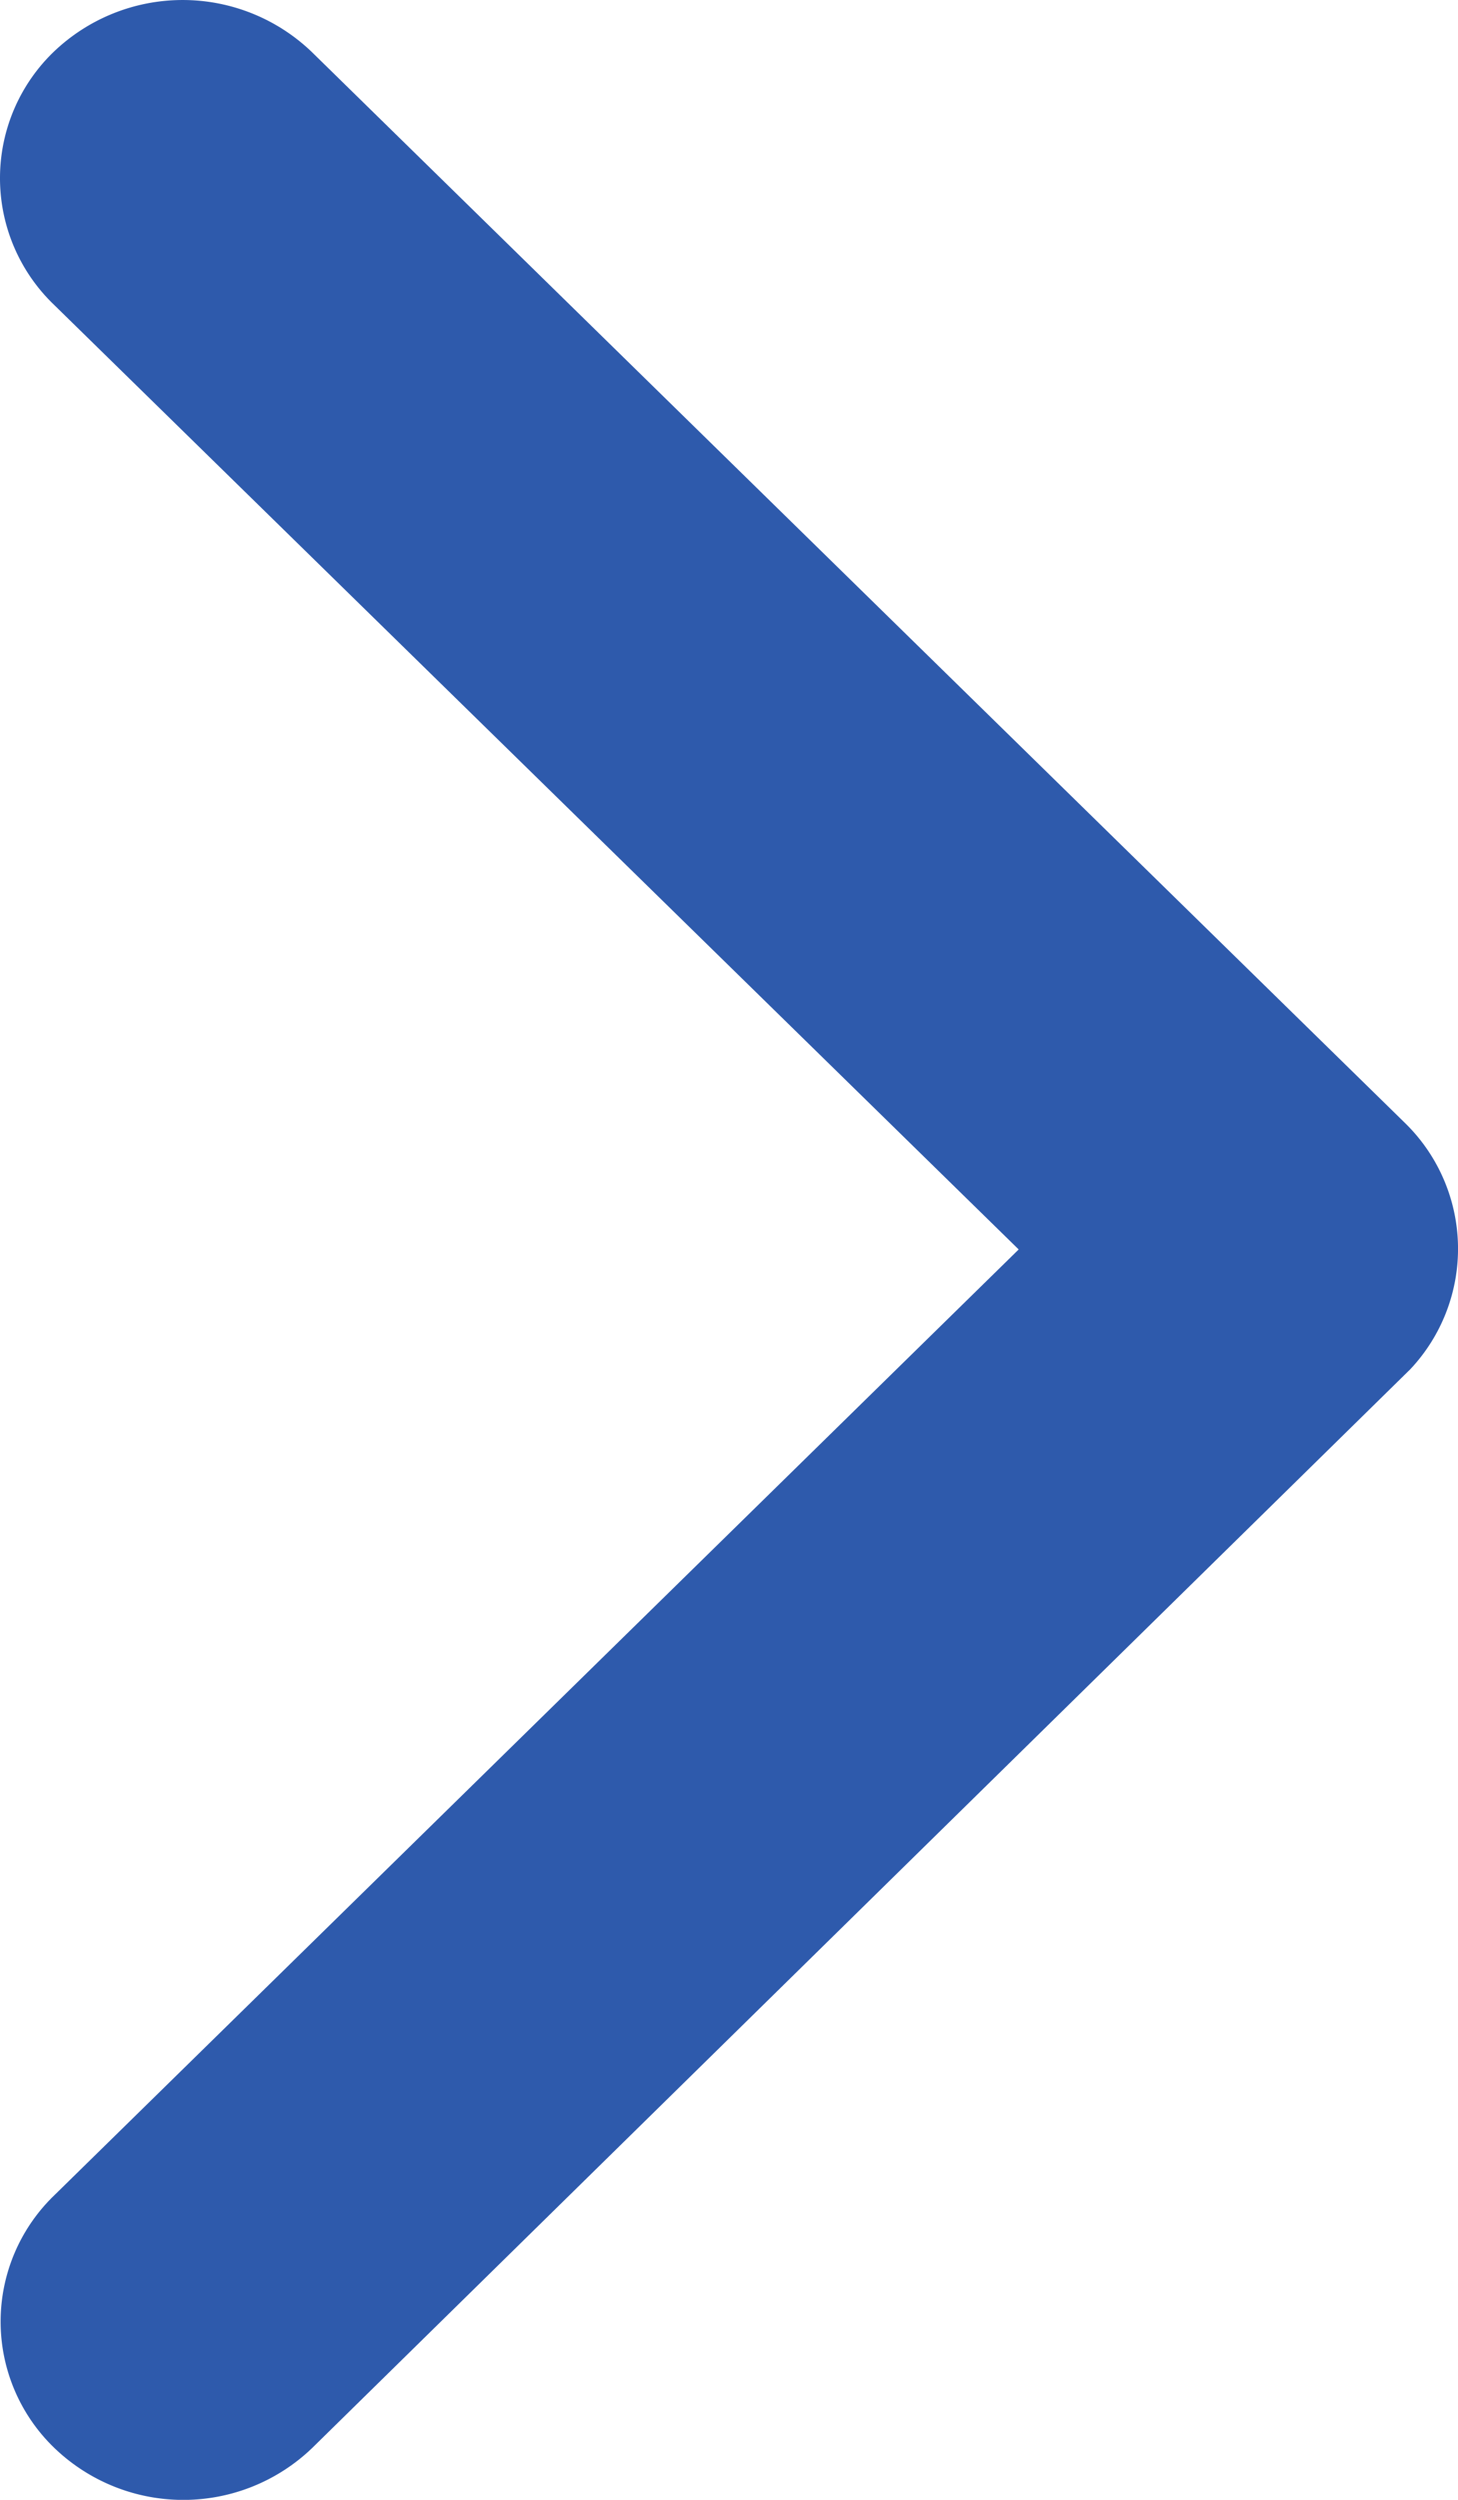
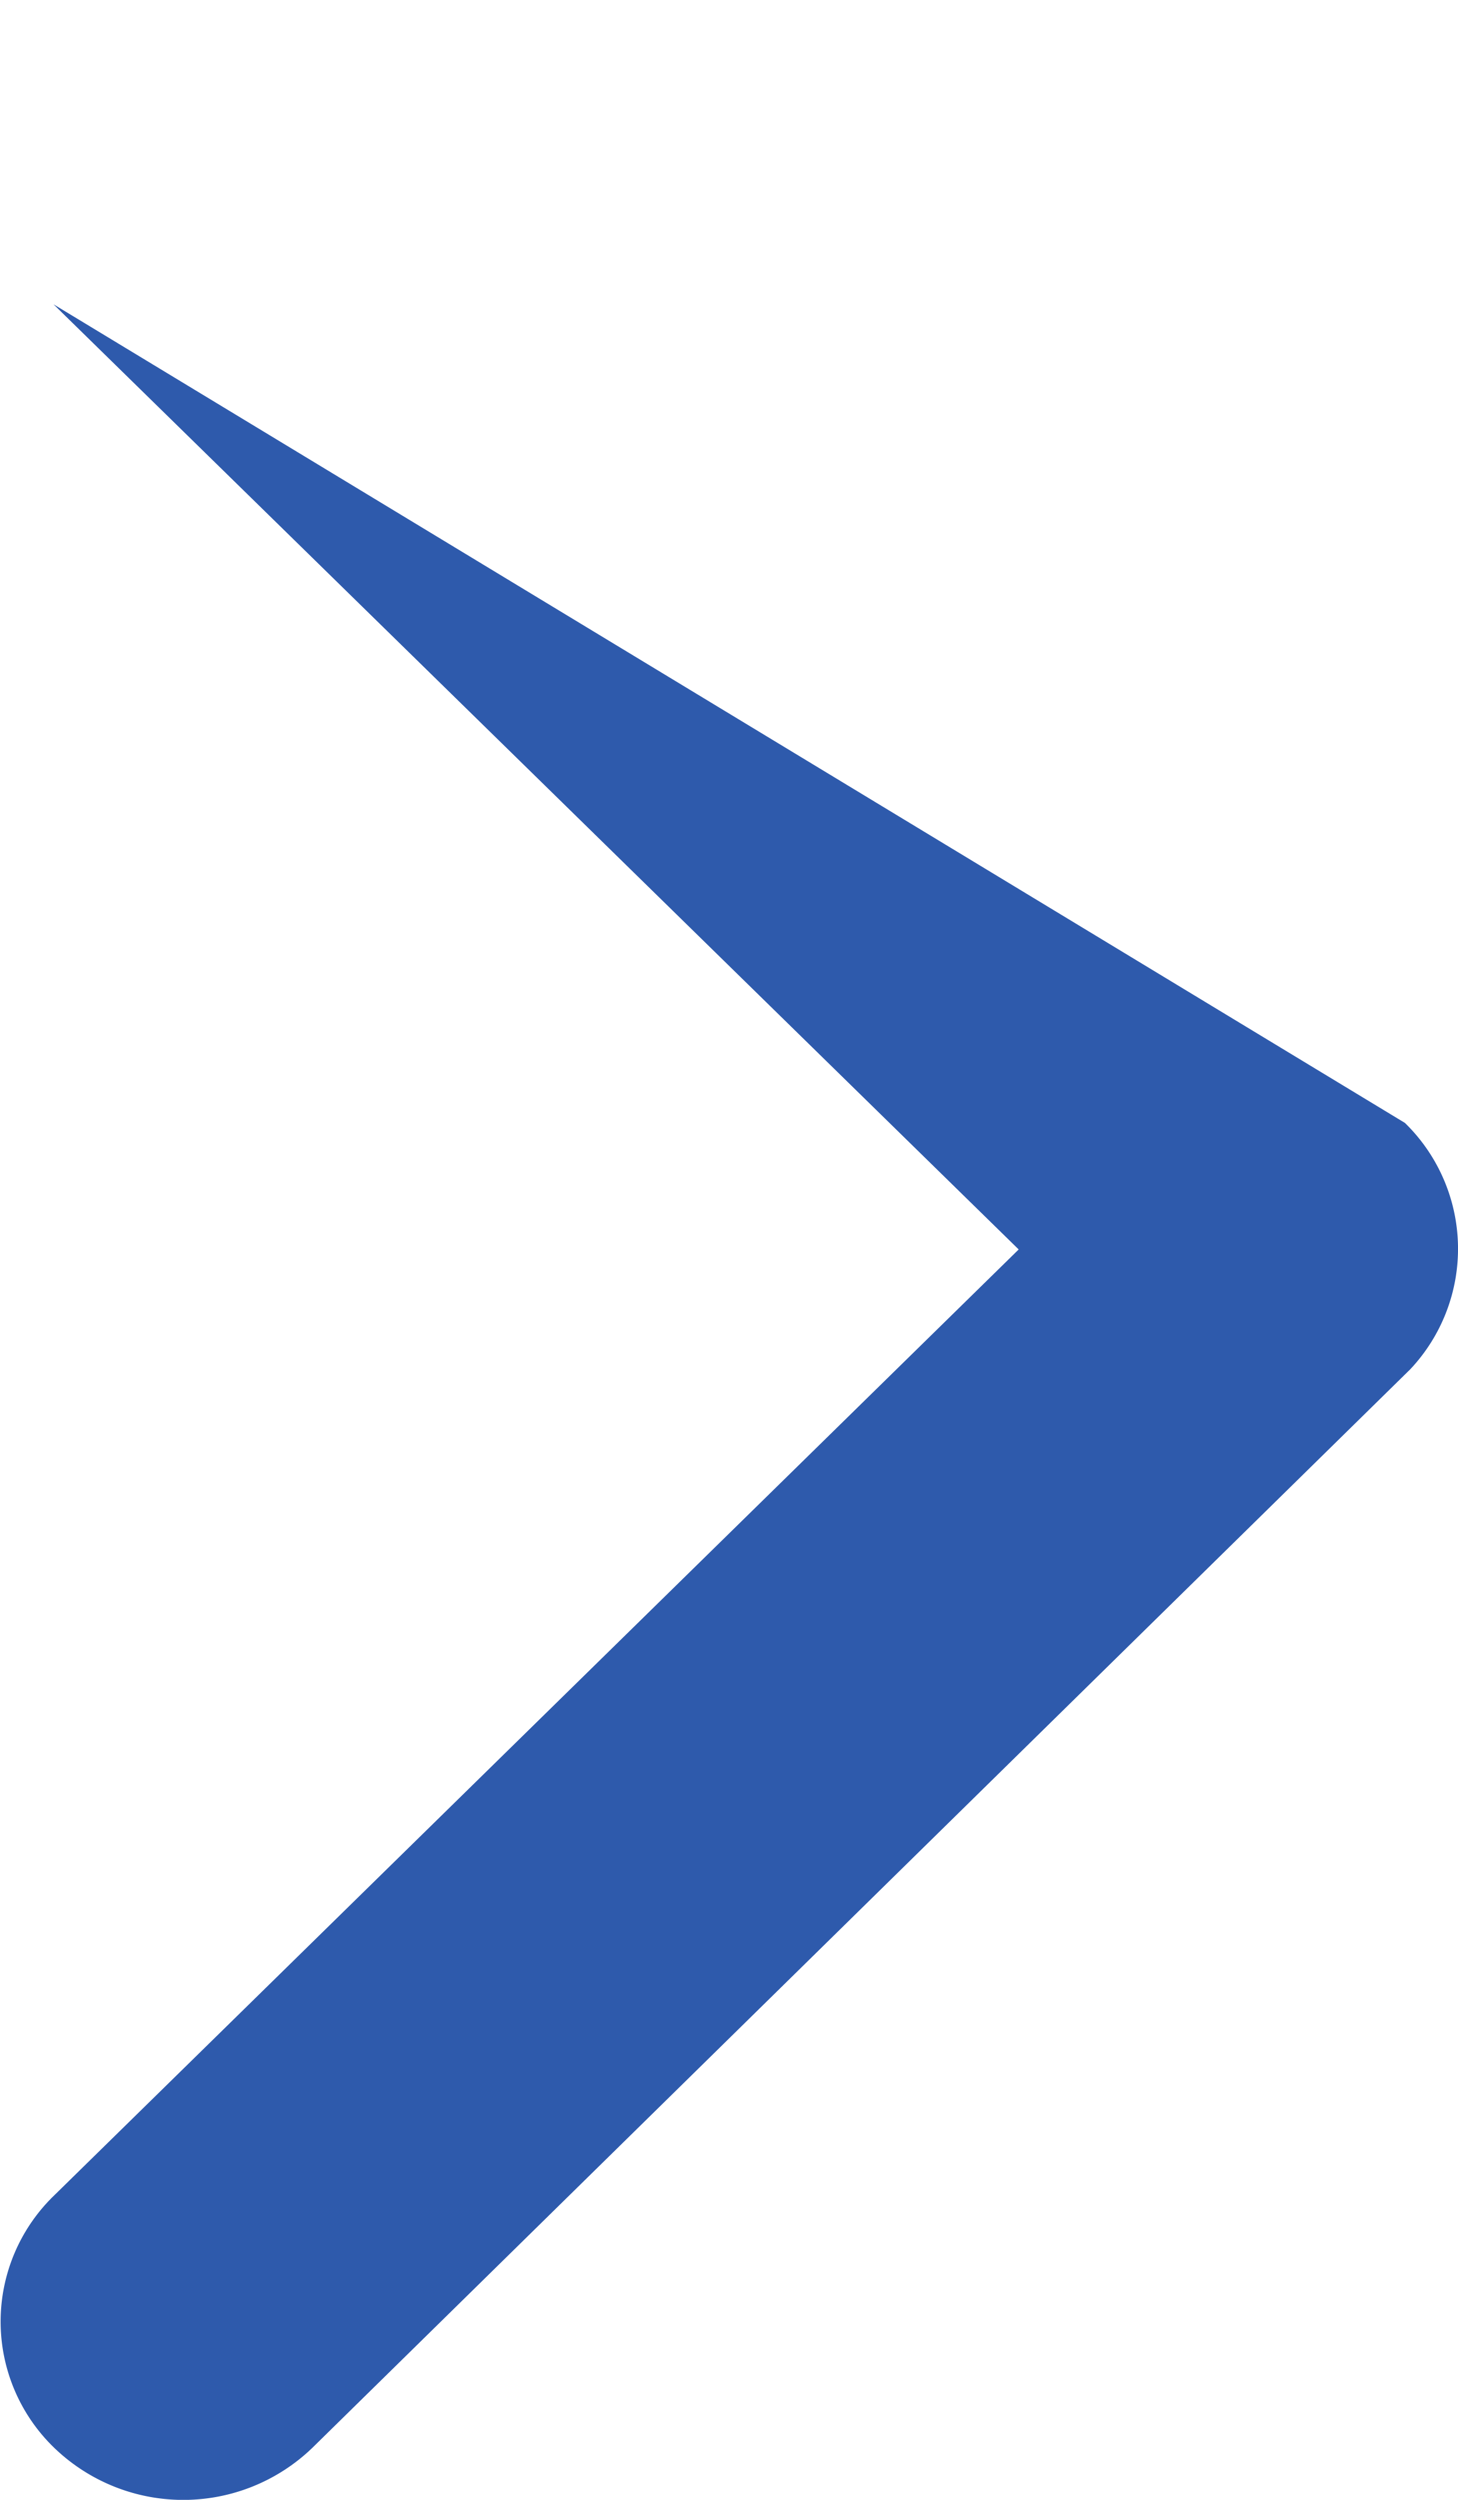
<svg xmlns="http://www.w3.org/2000/svg" xmlns:ns1="http://sodipodi.sourceforge.net/DTD/sodipodi-0.dtd" xmlns:ns2="http://www.inkscape.org/namespaces/inkscape" id="fleche-droite" width="35" height="60" viewBox="0 0 35 60" version="1.1" ns1:docname="fleche-droiteBF.svg" ns2:version="1.0.1 (3bc2e813f5, 2020-09-07)">
  <ns1:namedview pagecolor="#ffffff" bordercolor="#666666" borderopacity="1" objecttolerance="10" gridtolerance="10" guidetolerance="10" ns2:pageopacity="0" ns2:pageshadow="2" ns2:window-width="1778" ns2:window-height="967" id="namedview8" showgrid="false" ns2:zoom="11.916667" ns2:cx="17.5" ns2:cy="30" ns2:window-x="0" ns2:window-y="0" ns2:window-maximized="1" ns2:current-layer="fleche-droite" />
  <defs id="defs4">
    <style id="style2">
      .cls-1 {
        fill: #c55d00;
      }
    </style>
  </defs>
-   <path id="fleche-droite-2" data-name="fleche-droite" class="cls-1" d="M35.7,36.185,12.531,13.5a4.21,4.21,0,0,1,0-6.056,4.475,4.475,0,0,1,6.2,0L44.972,33.148a4.219,4.219,0,0,1,.128,5.913L18.746,64.946a4.464,4.464,0,0,1-6.2,0,4.21,4.21,0,0,1,0-6.056Z" transform="translate(-11.246 -6.196)" style="fill:#2e5aac" />
+   <path id="fleche-droite-2" data-name="fleche-droite" class="cls-1" d="M35.7,36.185,12.531,13.5L44.972,33.148a4.219,4.219,0,0,1,.128,5.913L18.746,64.946a4.464,4.464,0,0,1-6.2,0,4.21,4.21,0,0,1,0-6.056Z" transform="translate(-11.246 -6.196)" style="fill:#2e5aac" />
</svg>